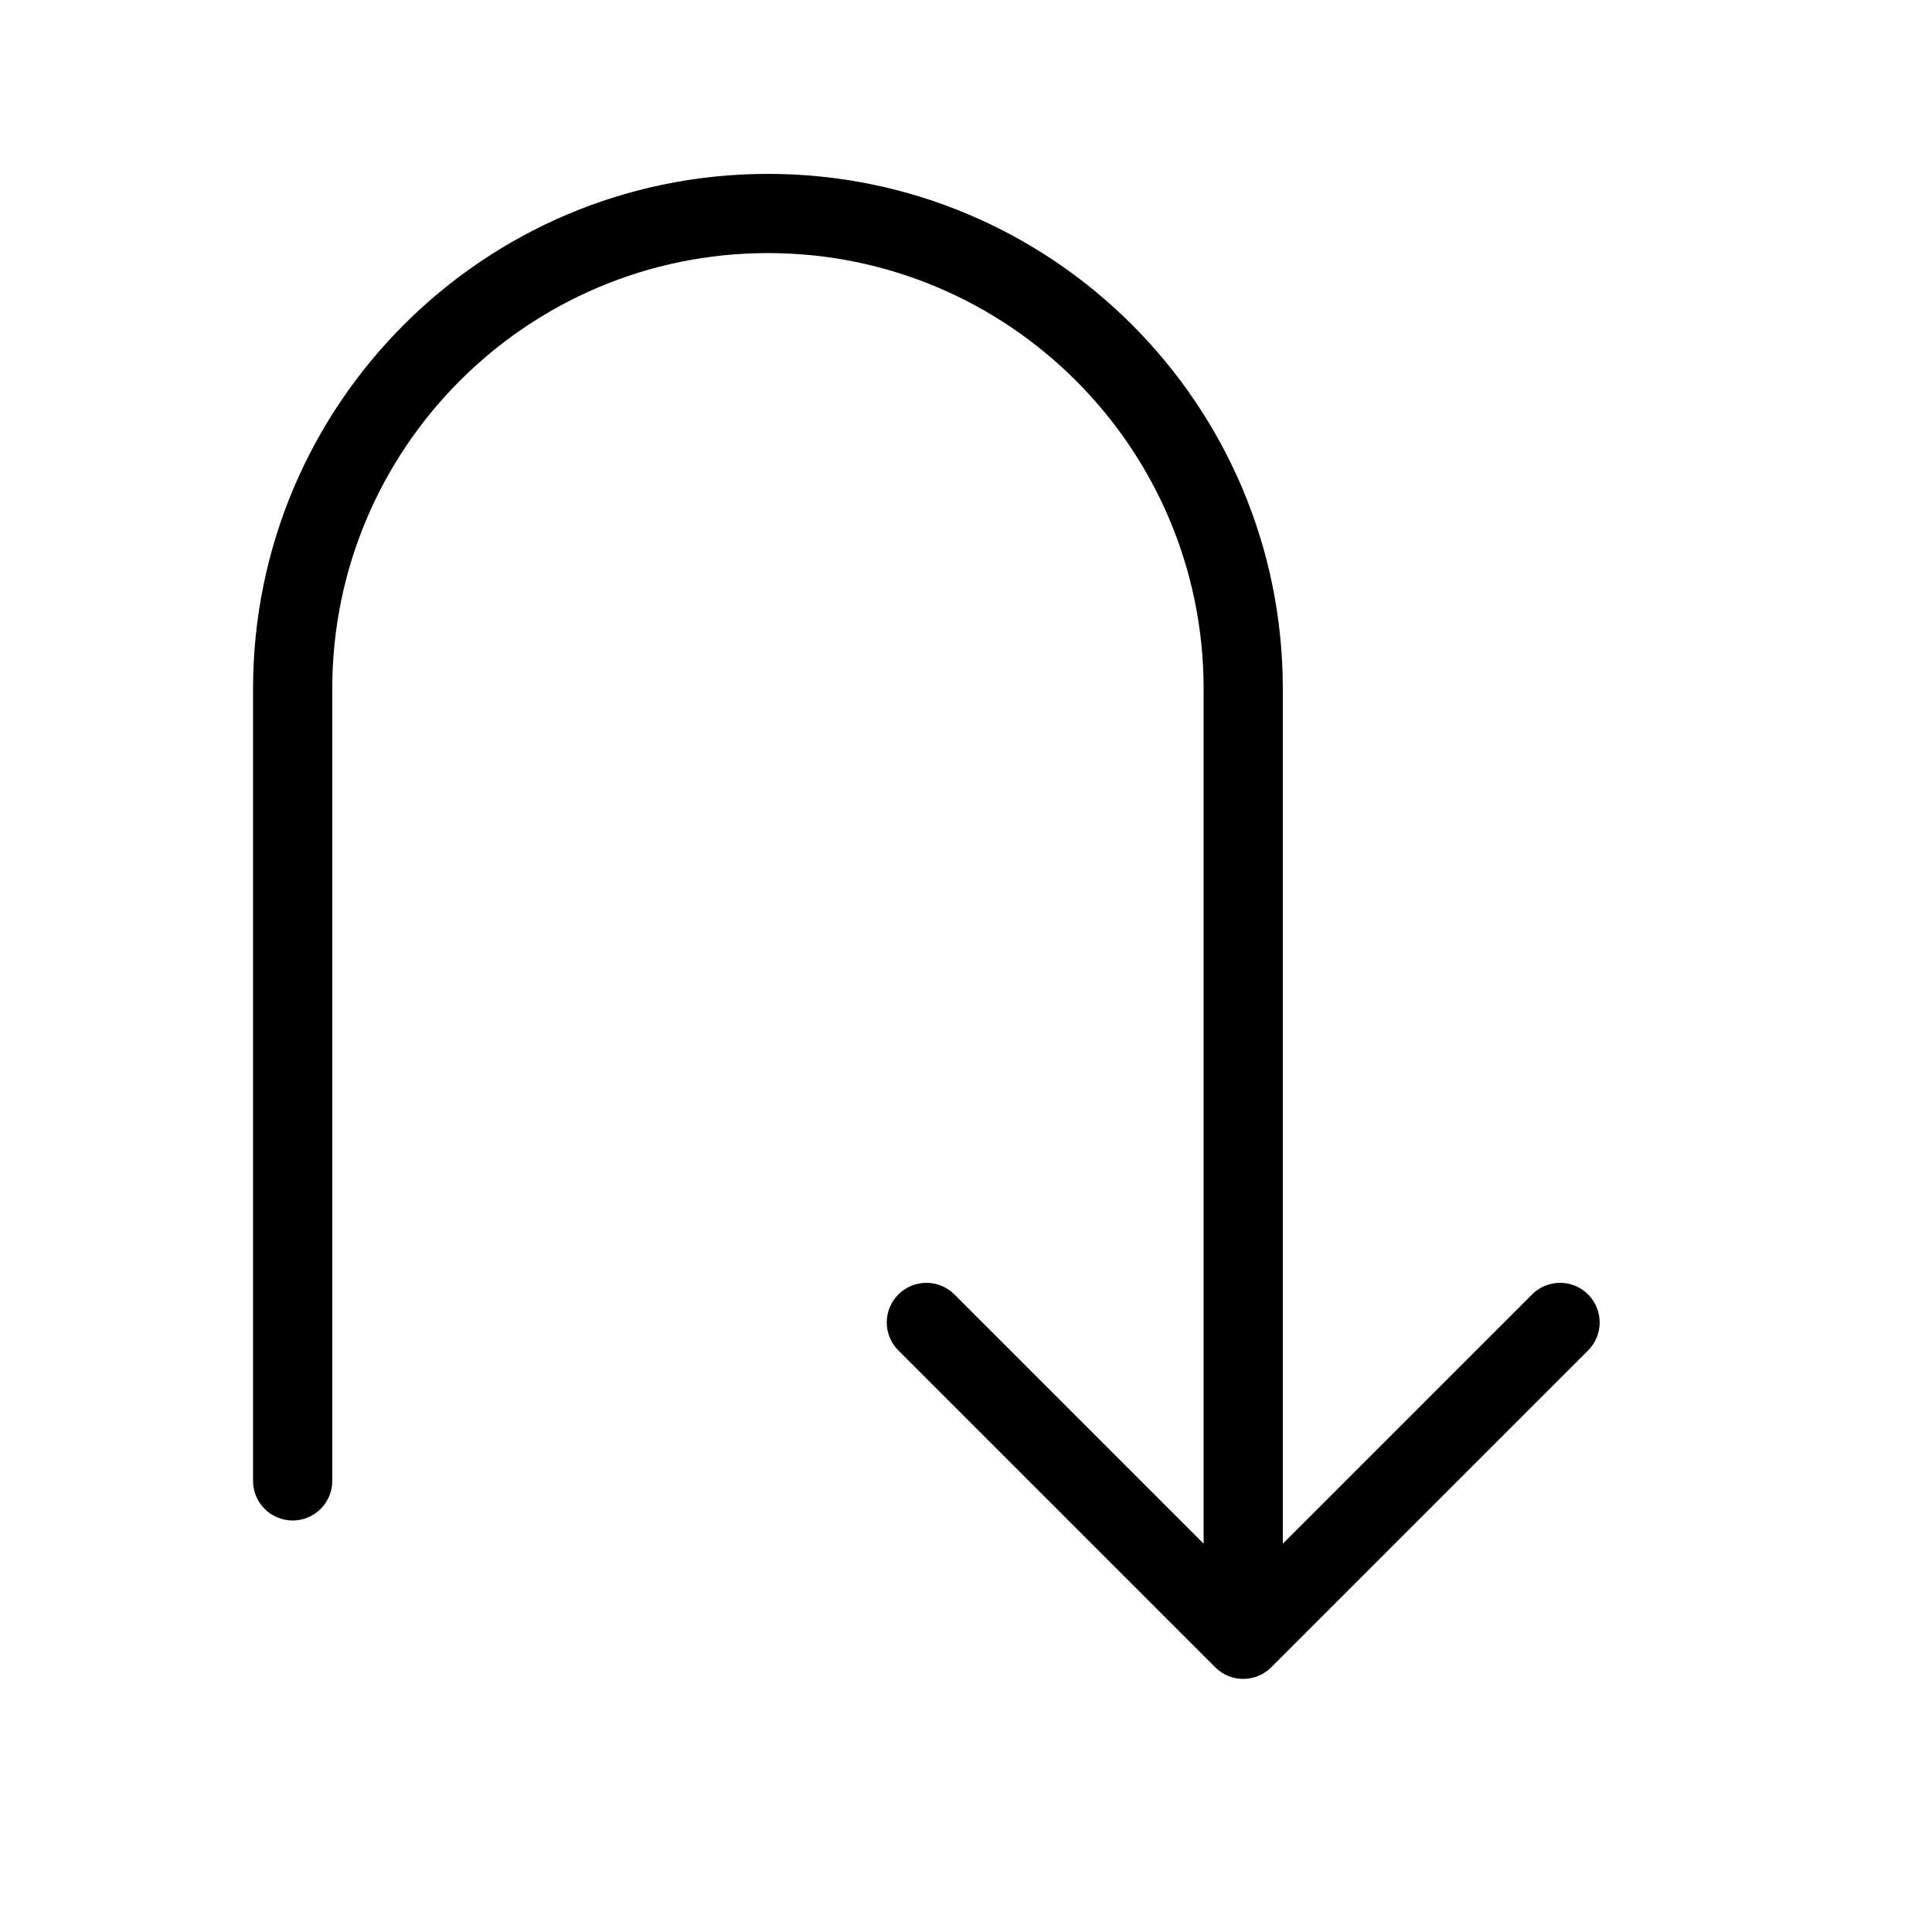
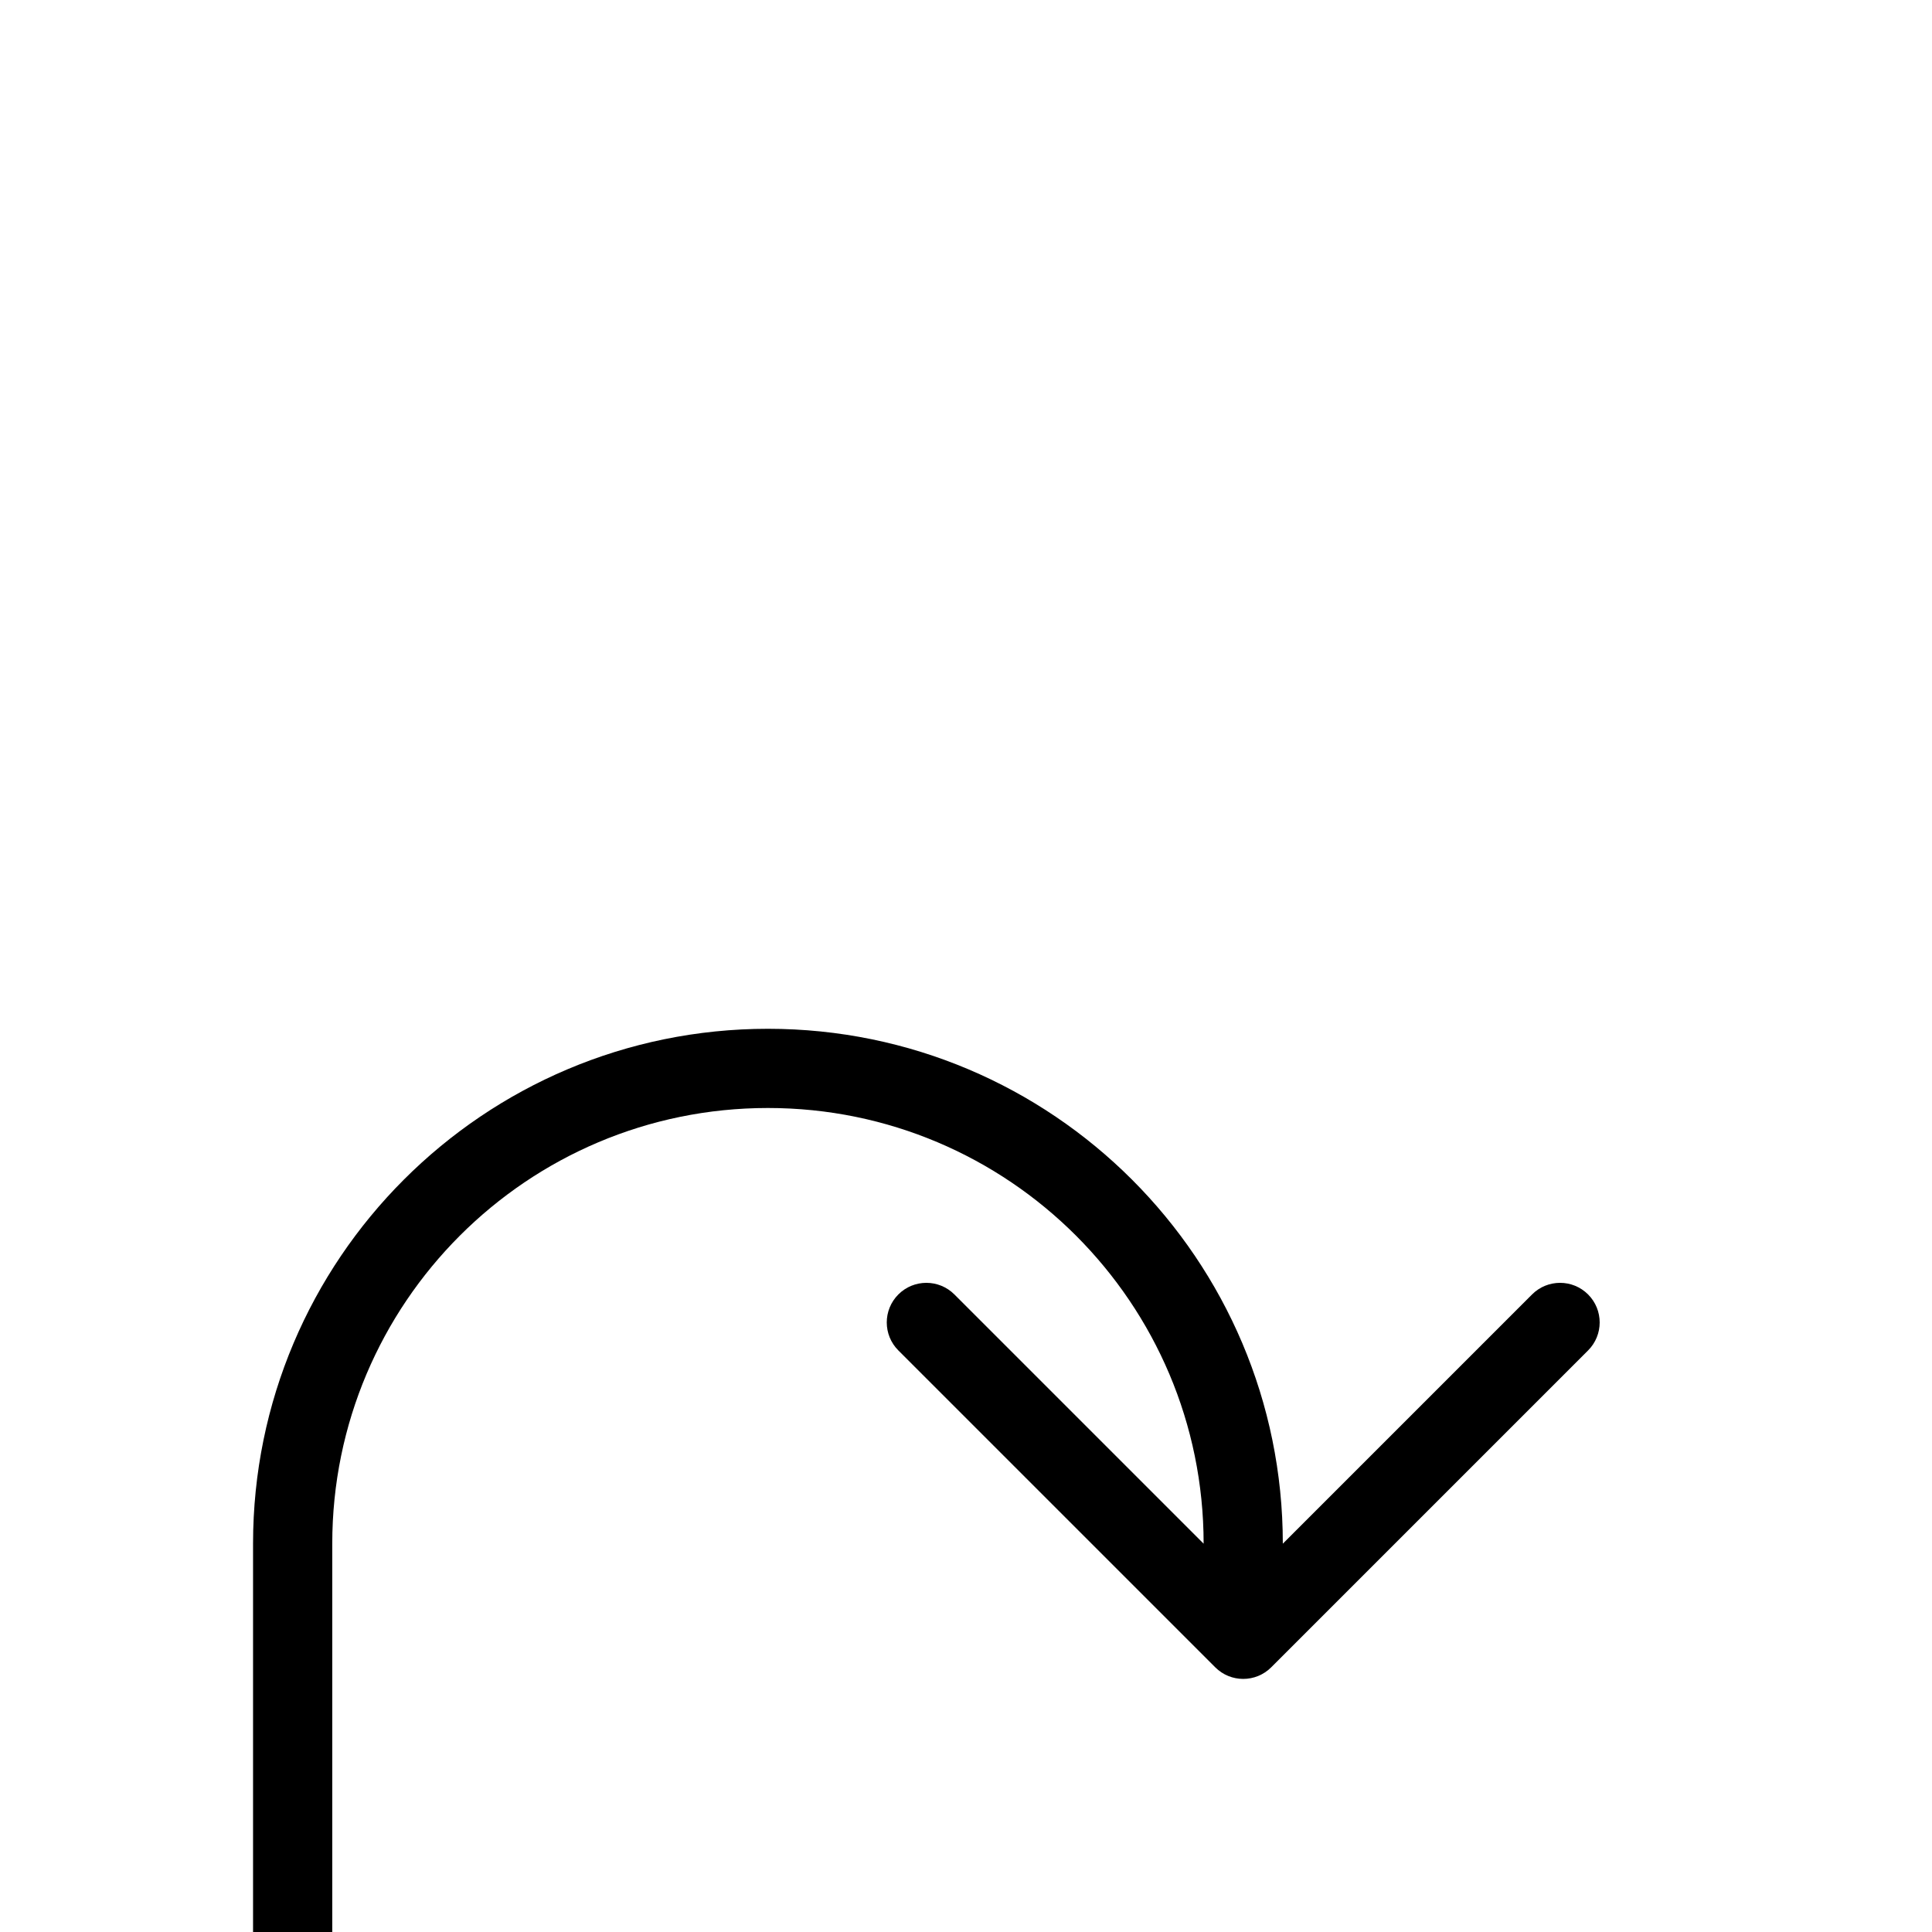
<svg xmlns="http://www.w3.org/2000/svg" fill="#000000" width="800px" height="800px" version="1.1" viewBox="144 144 512 512">
-   <path d="m483.96 553.09 66.051-66.051c4.102-4.098 10.746-4.098 14.844 0 4.102 4.102 4.102 10.746 0 14.844l-83.969 83.969c-4.098 4.102-10.742 4.102-14.84 0l-83.969-83.969c-4.102-4.098-4.102-10.742 0-14.844 4.098-4.098 10.742-4.098 14.844 0l66.051 66.051v-226.56c0-63.75-51.707-115.46-115.46-115.46s-115.46 51.707-115.46 115.46v209.92c0 5.797-4.699 10.496-10.496 10.496s-10.496-4.699-10.496-10.496v-209.92c0-75.344 61.105-136.45 136.45-136.45s136.45 61.105 136.45 136.45z" />
+   <path d="m483.96 553.09 66.051-66.051c4.102-4.098 10.746-4.098 14.844 0 4.102 4.102 4.102 10.746 0 14.844l-83.969 83.969c-4.098 4.102-10.742 4.102-14.84 0l-83.969-83.969c-4.102-4.098-4.102-10.742 0-14.844 4.098-4.098 10.742-4.098 14.844 0l66.051 66.051c0-63.75-51.707-115.46-115.46-115.46s-115.46 51.707-115.46 115.46v209.92c0 5.797-4.699 10.496-10.496 10.496s-10.496-4.699-10.496-10.496v-209.92c0-75.344 61.105-136.45 136.45-136.45s136.45 61.105 136.45 136.45z" />
</svg>